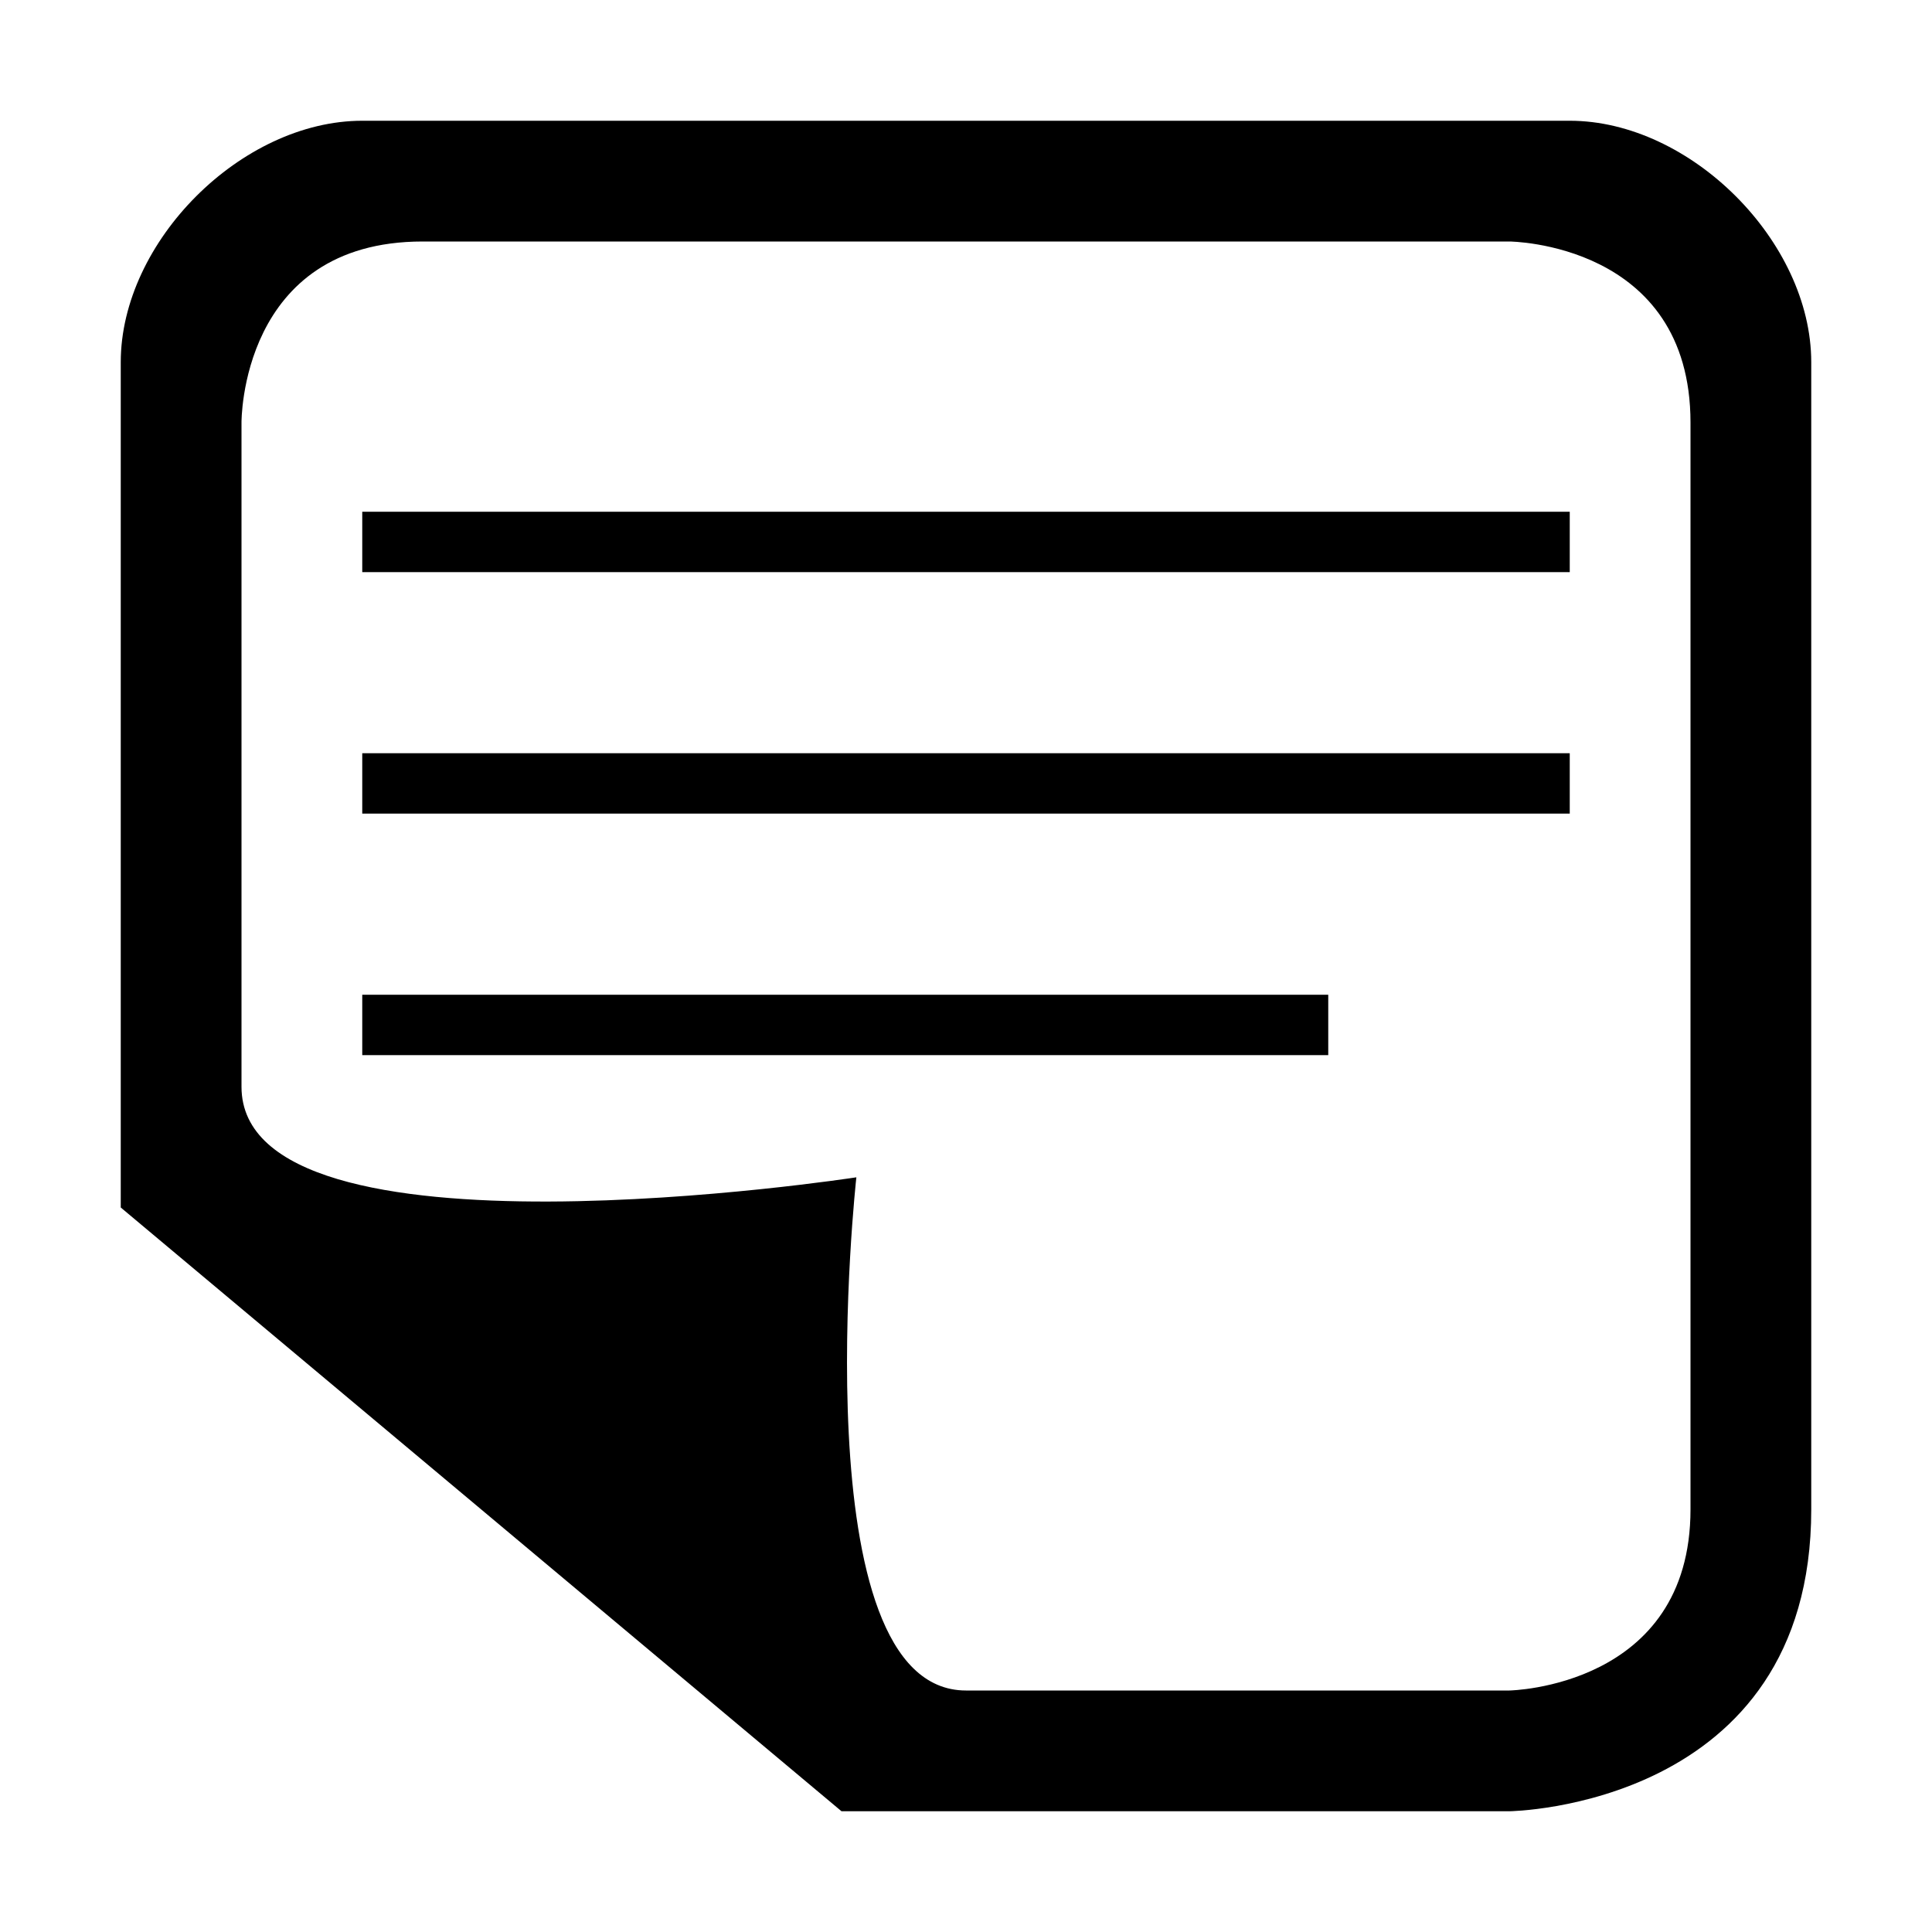
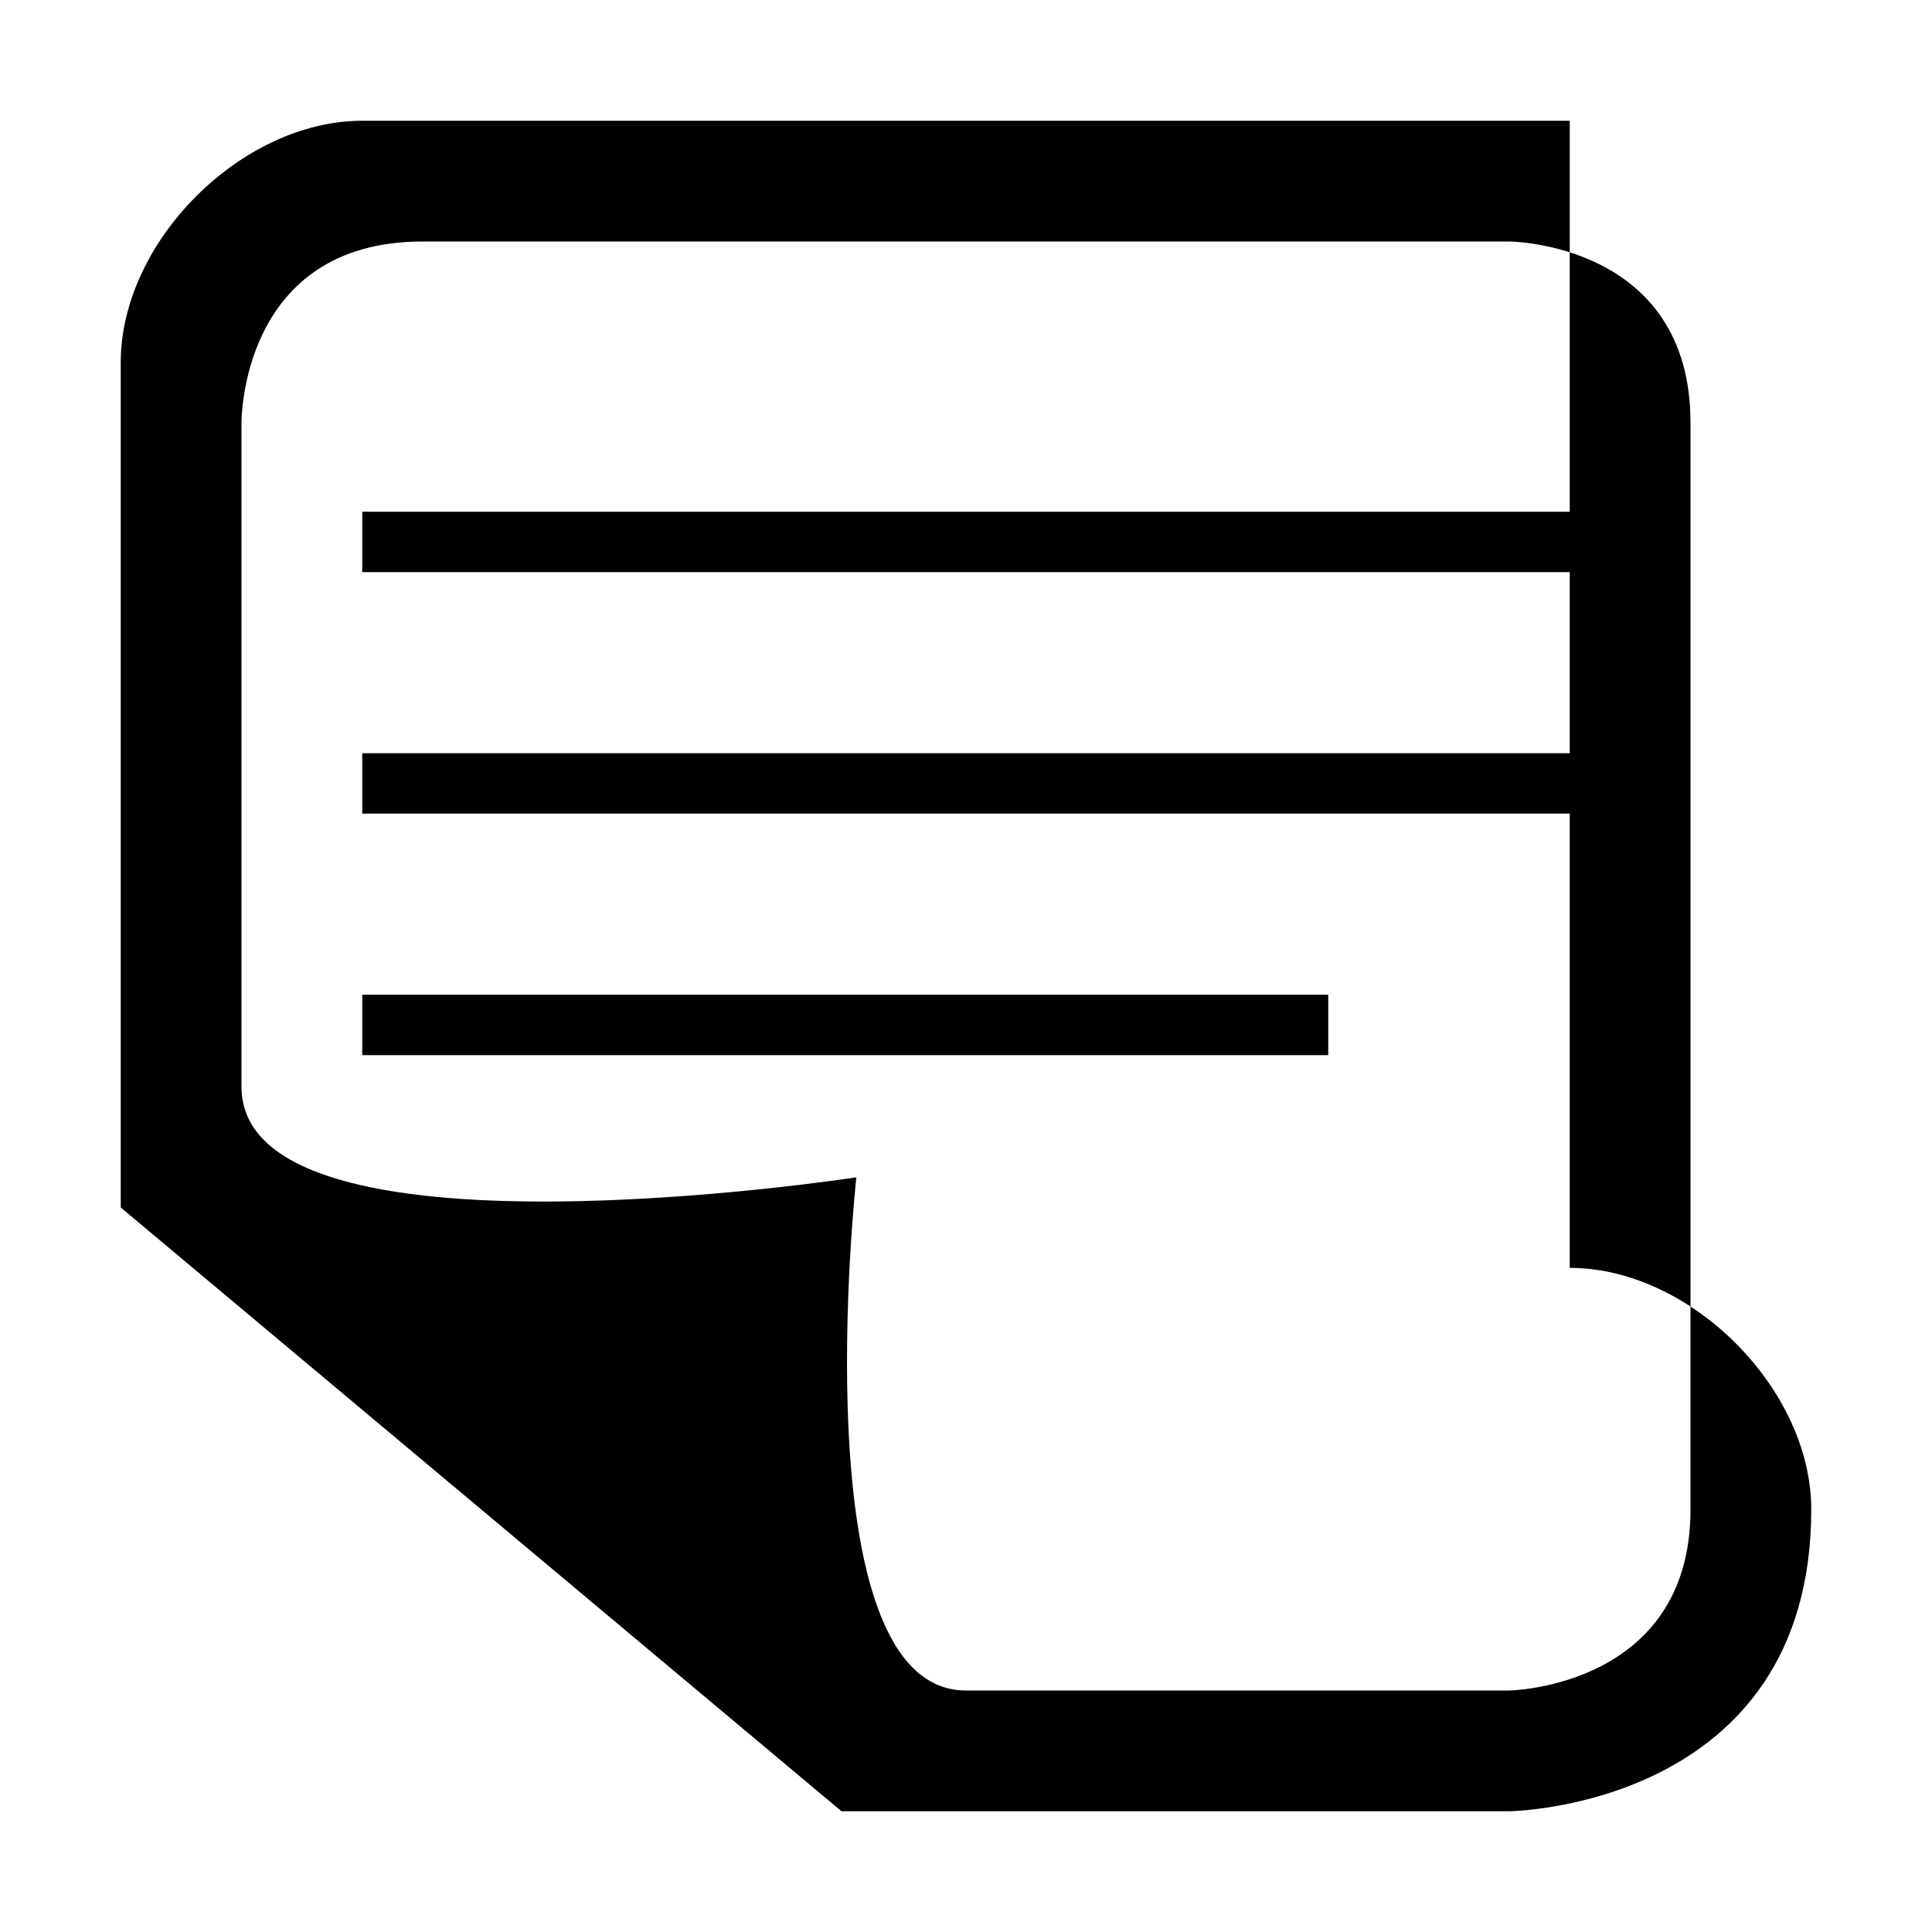
<svg xmlns="http://www.w3.org/2000/svg" width="32" height="32" viewBox="0 0 32 32">
  <title>Note</title>
-   <path d="M6 13.476h20v-1H6v1zM26 2H6C4 2 2 4 2 6v14l11.938 10H25s5-.06 5-5V6c0-2-2-4-4-4zm2 23c0 2.95-3 3-3 3h-9c-2.757 0-1.816-8.5-1.816-8.5S4 21.07 4 18V7s-.026-3 3-3h18s3 .017 3 3v18zM6 9.476h20v-1H6v1zm0 8h16v-1H6v1z" />
+   <path d="M6 13.476h20v-1H6v1zM26 2H6C4 2 2 4 2 6v14l11.938 10H25s5-.06 5-5c0-2-2-4-4-4zm2 23c0 2.95-3 3-3 3h-9c-2.757 0-1.816-8.5-1.816-8.5S4 21.07 4 18V7s-.026-3 3-3h18s3 .017 3 3v18zM6 9.476h20v-1H6v1zm0 8h16v-1H6v1z" />
</svg>